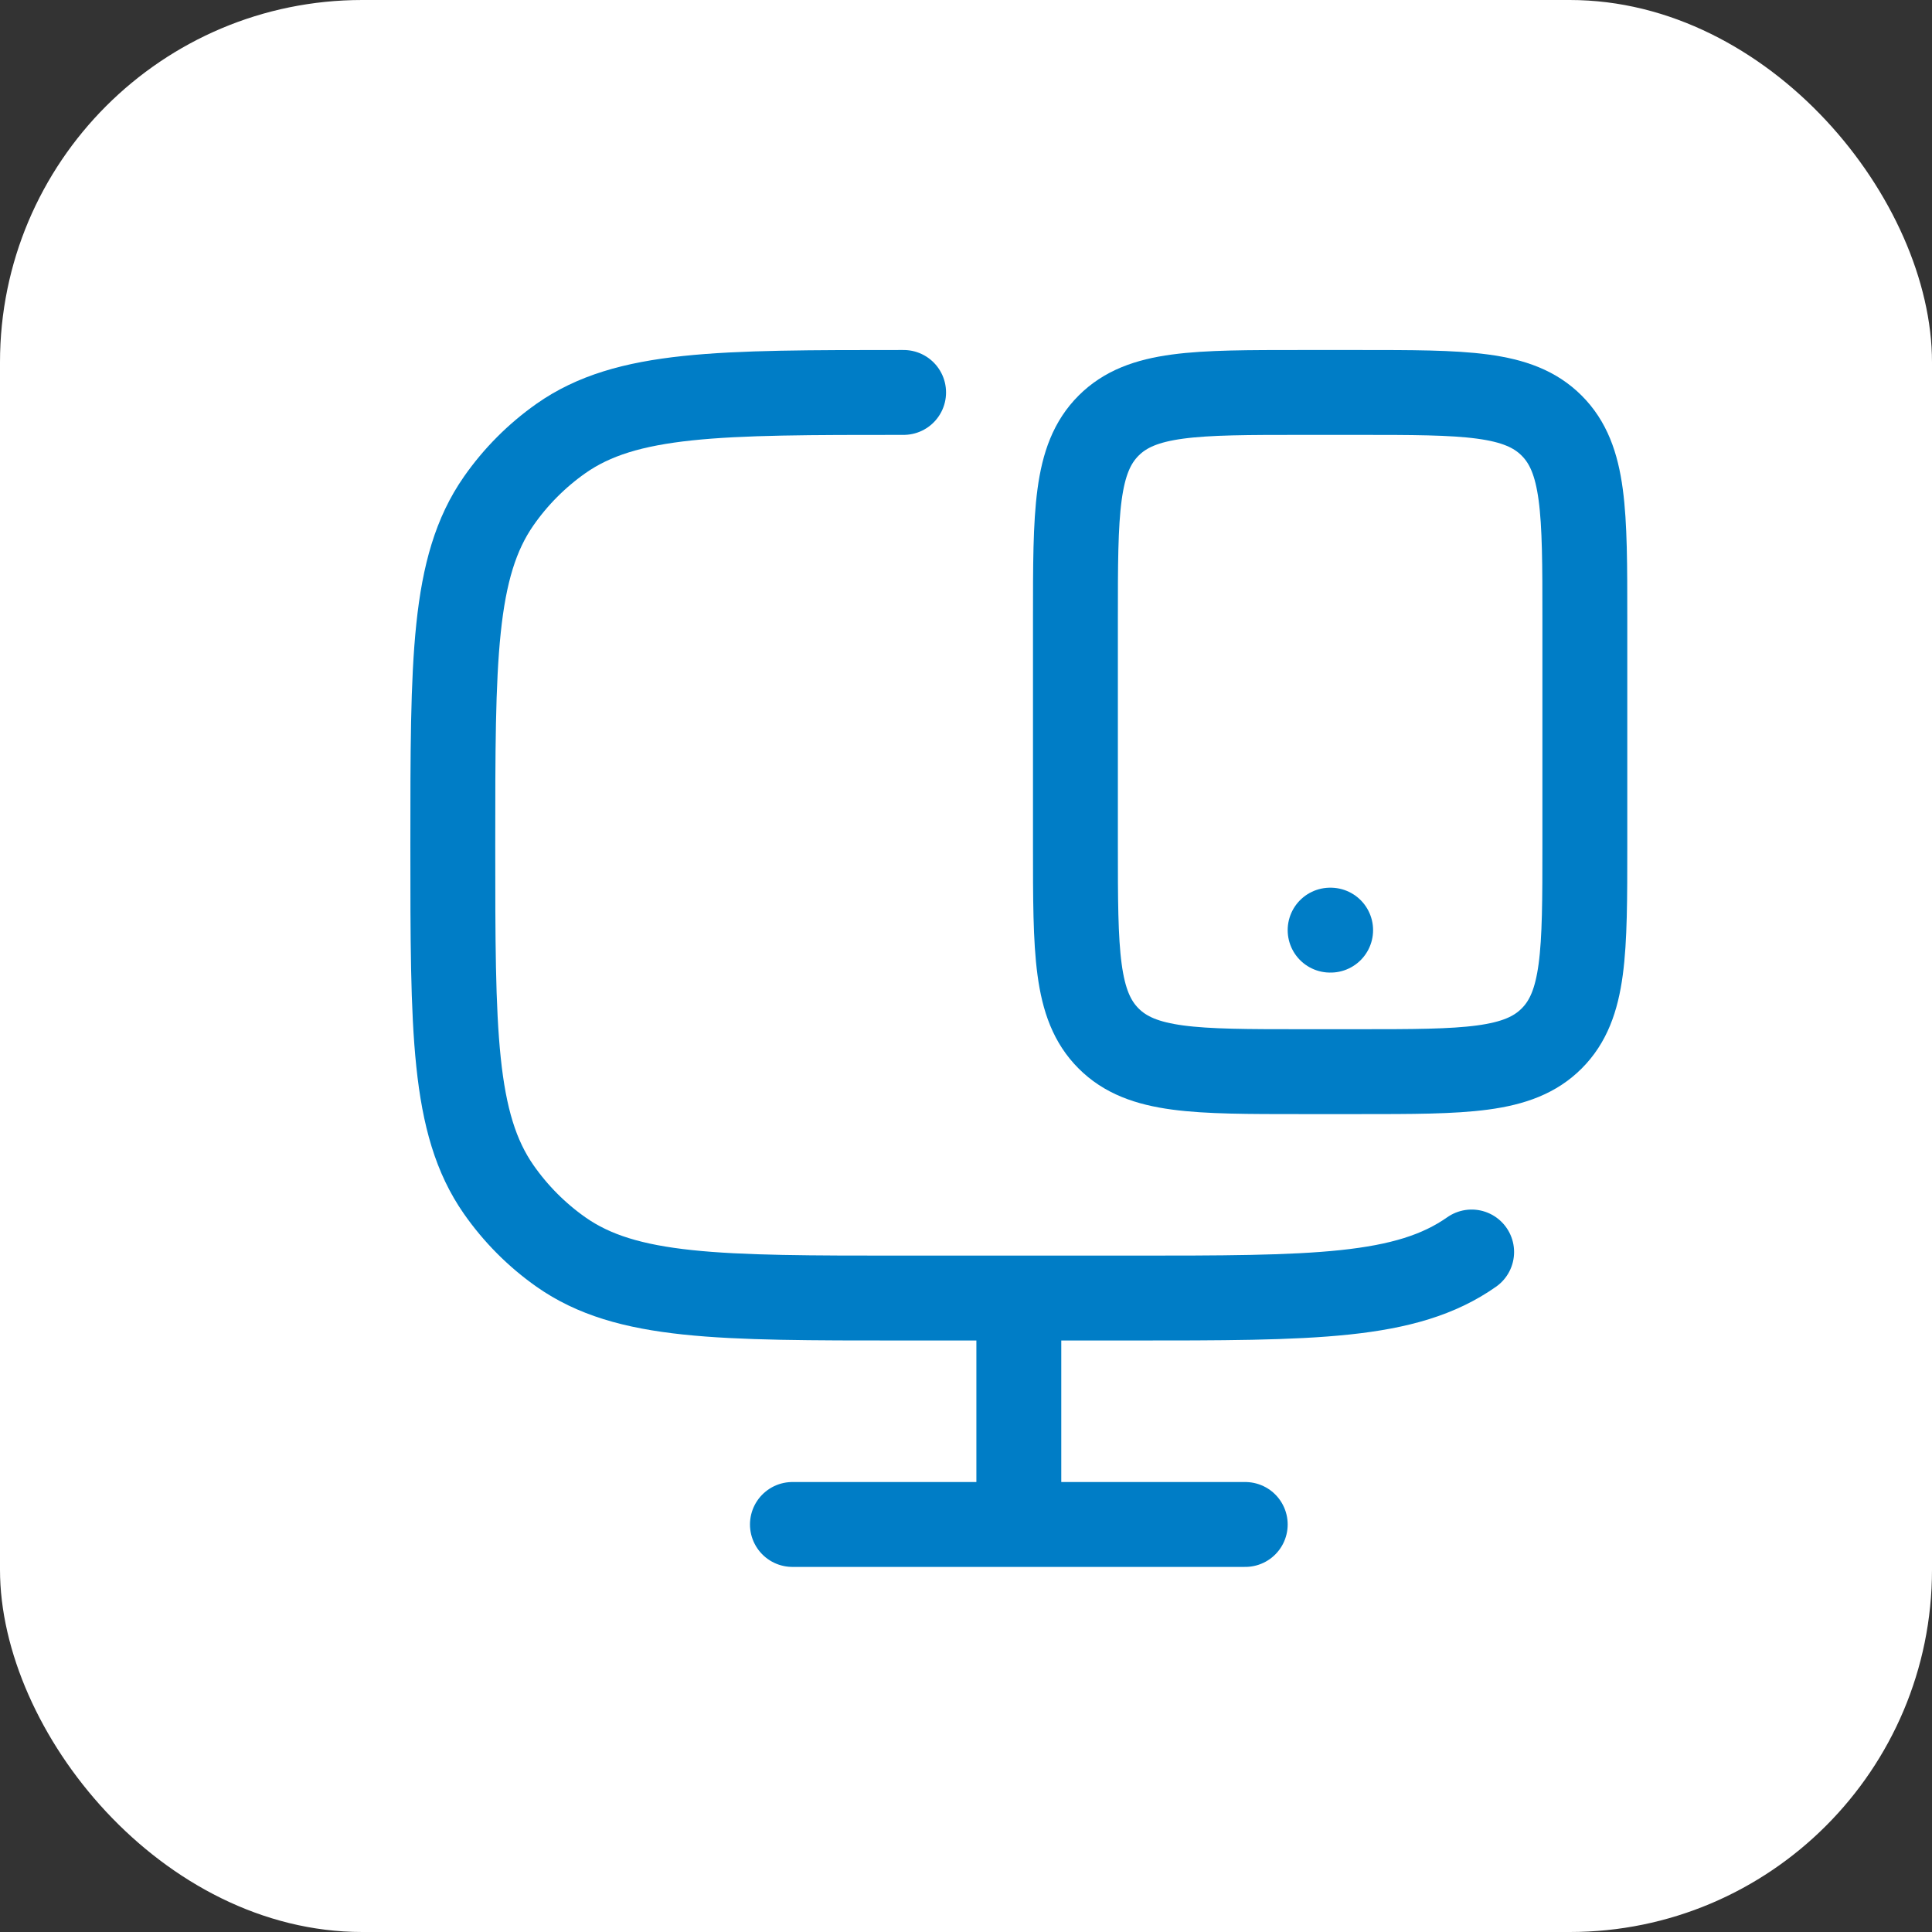
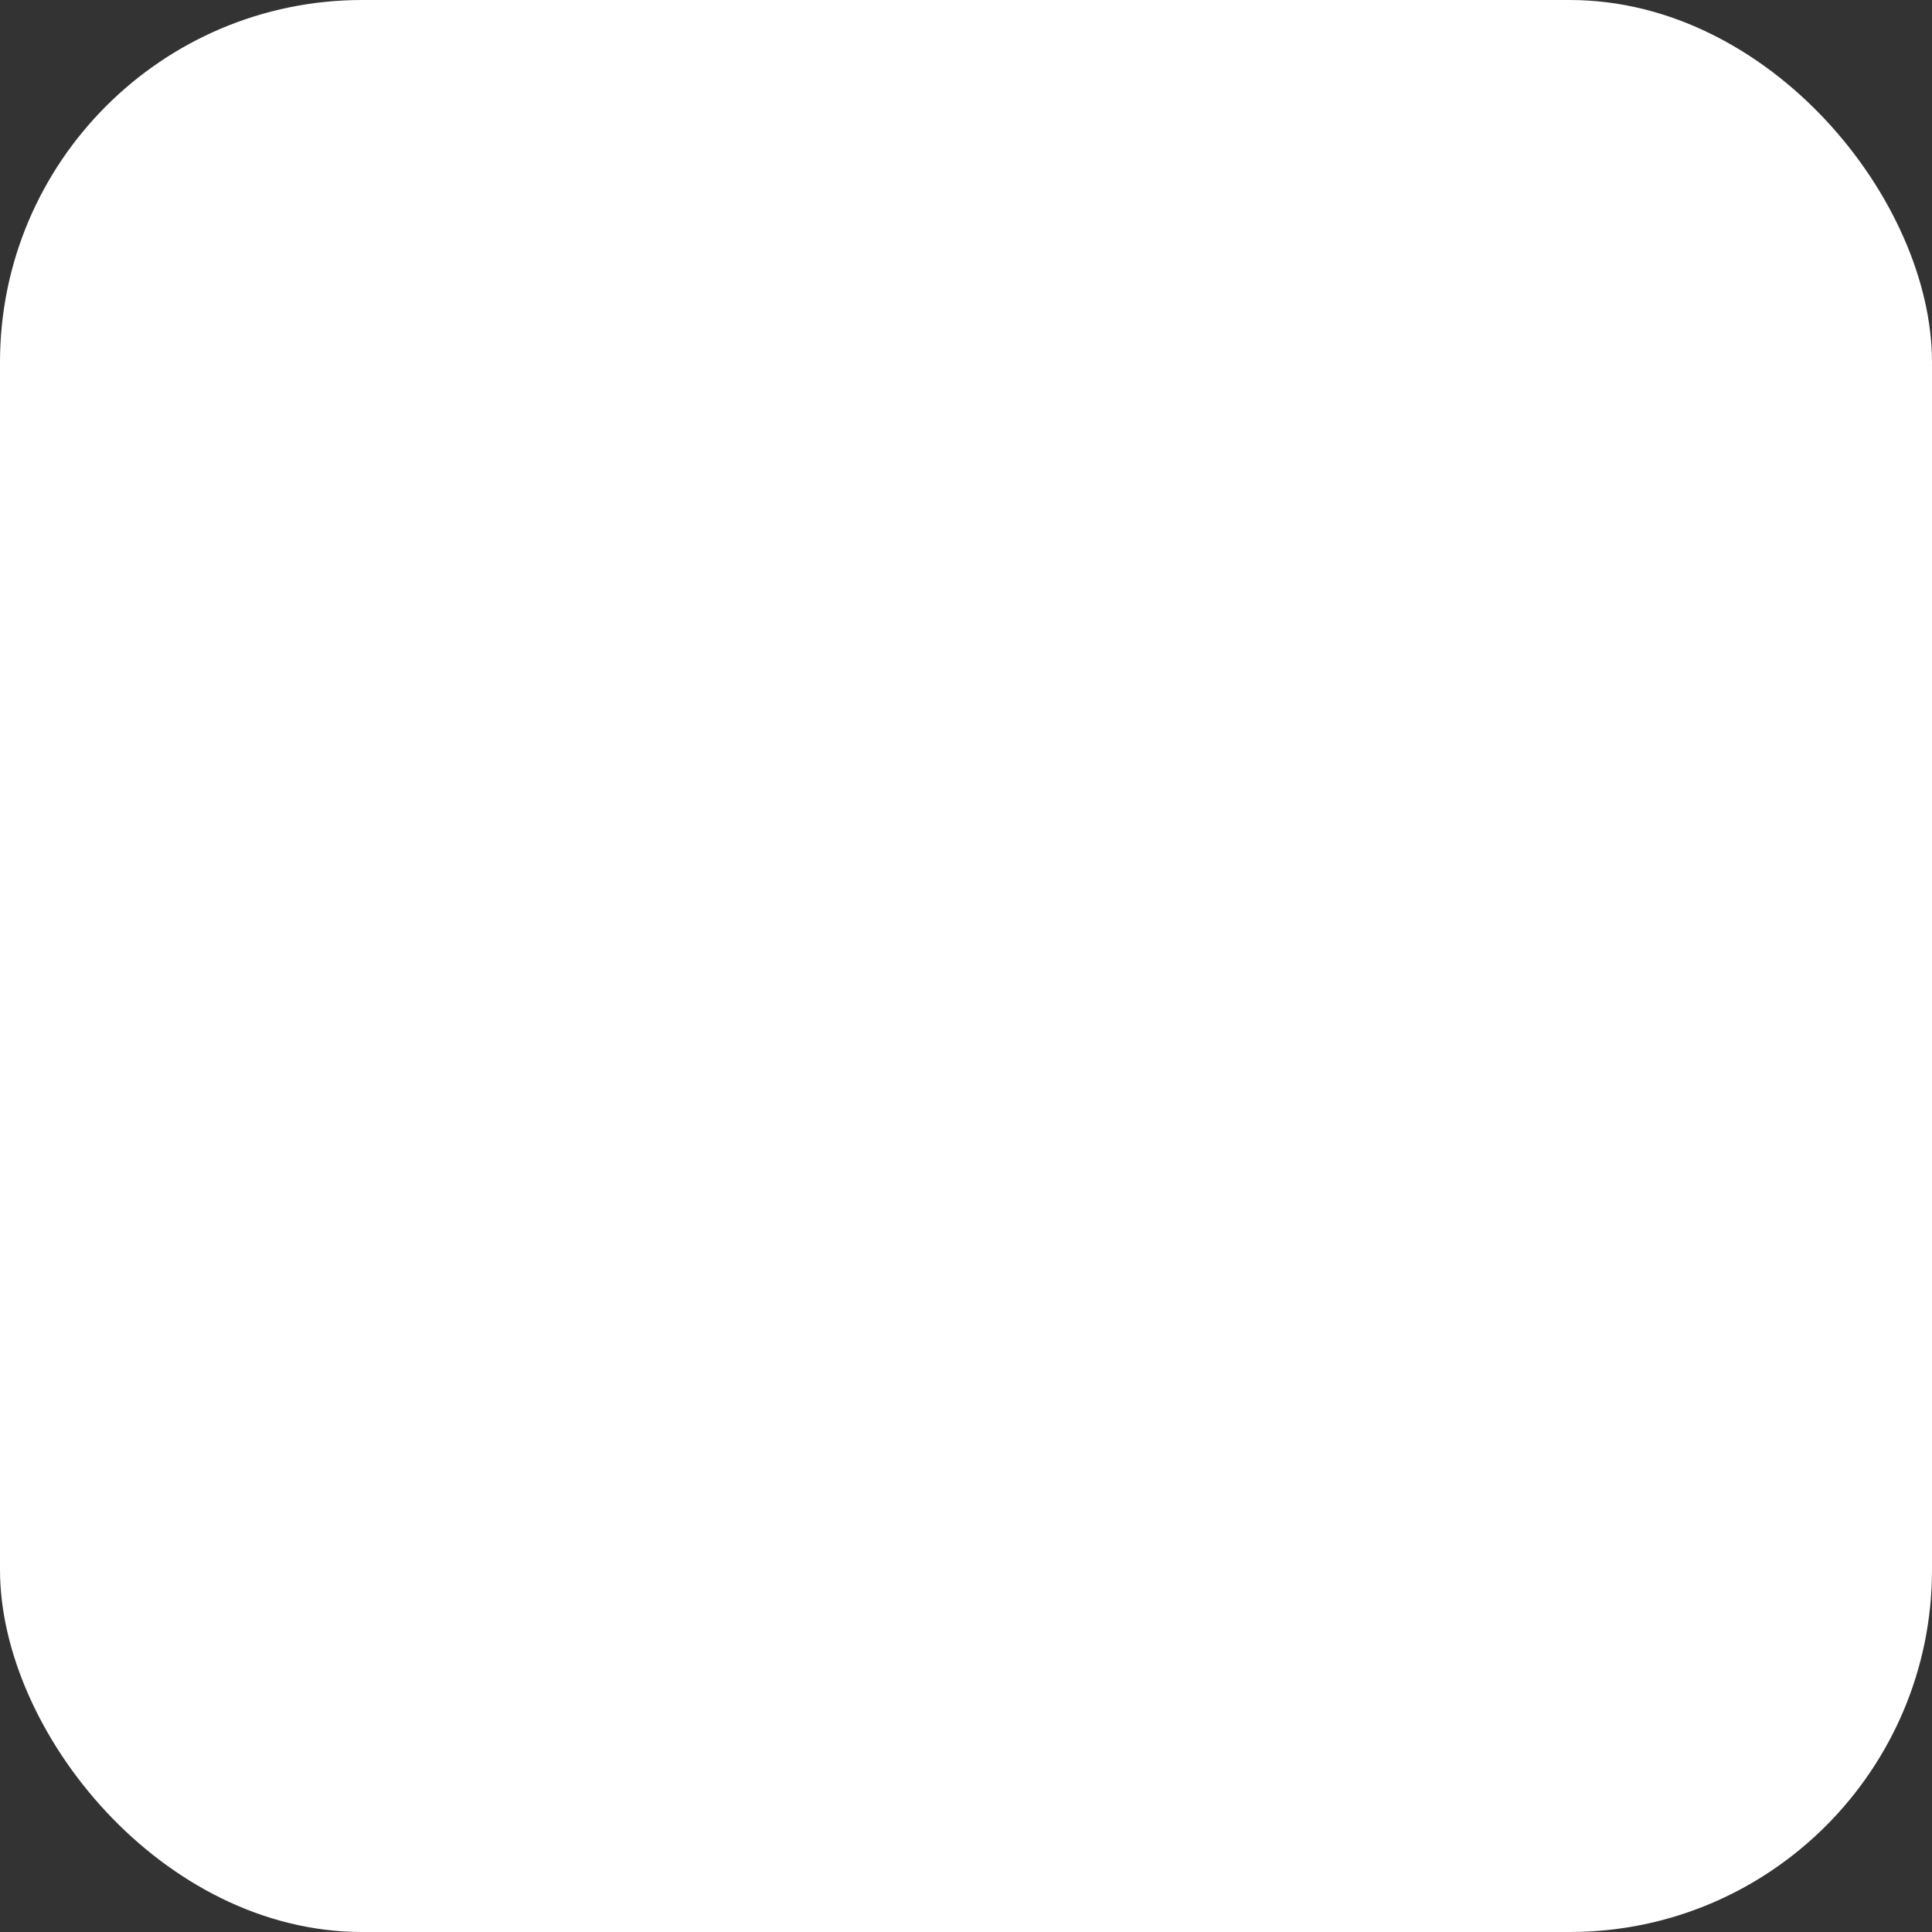
<svg xmlns="http://www.w3.org/2000/svg" width="64" height="64" viewBox="0 0 64 64" fill="none">
  <rect x="0" y="0" width="64" height="64" fill="#333333" stroke="none" />
  <rect width="64" height="64" rx="12" fill="white" />
-   <path d="M48.75 41.474C46.581 43 43.519 43 37.399 43H29.933C23.812 43 20.751 43 18.581 41.474C17.778 40.908 17.081 40.207 16.519 39.402C15 37.225 15 34.15 15 28C15 21.85 15 18.777 16.519 16.598C17.081 15.792 17.779 15.091 18.581 14.526C20.751 13 23.812 13 29.933 13M33.75 43V50.5M26.25 50.5H41.25" stroke="#007DC6" stroke-width="2.812" stroke-linecap="round" stroke-linejoin="round" />
-   <path d="M44.062 30.812H44.079M45 13C48.536 13 50.303 13 51.401 14.099C52.5 15.197 52.5 16.964 52.5 20.5V28C52.5 31.536 52.5 33.303 51.401 34.401C50.303 35.5 48.536 35.5 45 35.5H43.125C39.589 35.5 37.822 35.5 36.724 34.401C35.625 33.303 35.625 31.536 35.625 28V20.5C35.625 16.964 35.625 15.197 36.724 14.099C37.822 13 39.589 13 43.125 13H45Z" stroke="#007DC6" stroke-width="2.812" stroke-linecap="round" stroke-linejoin="round" />
</svg>